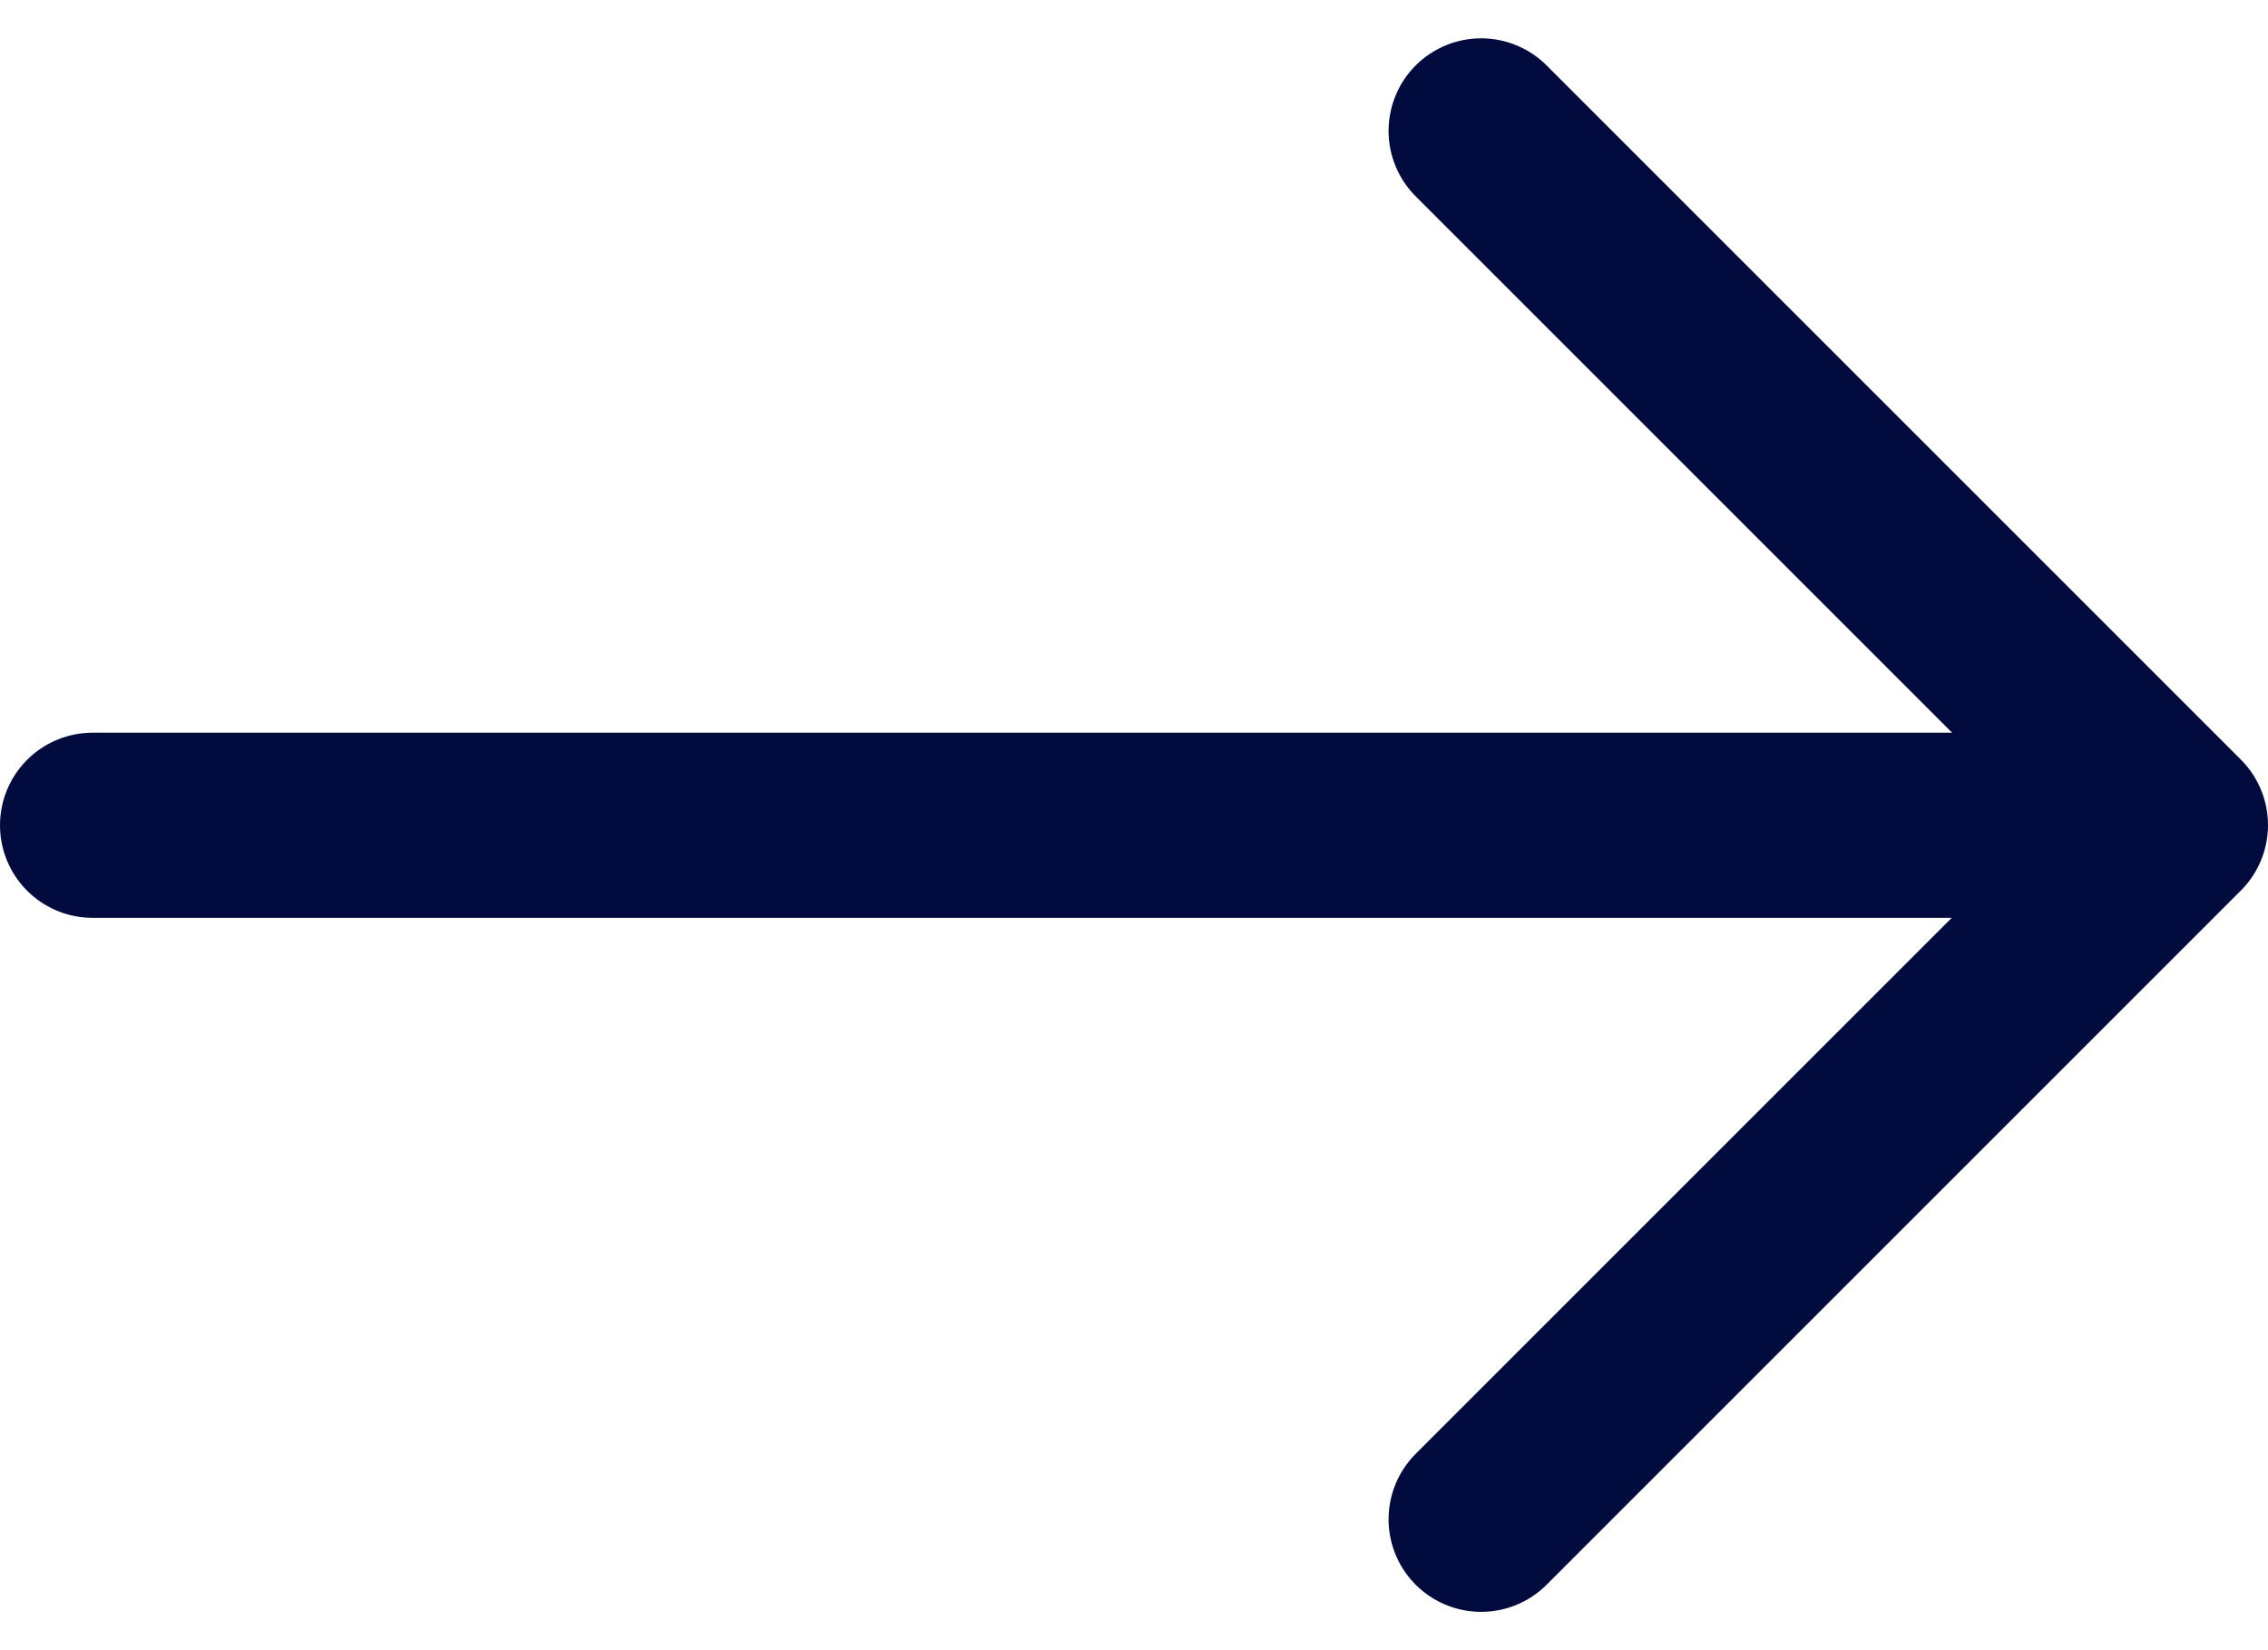
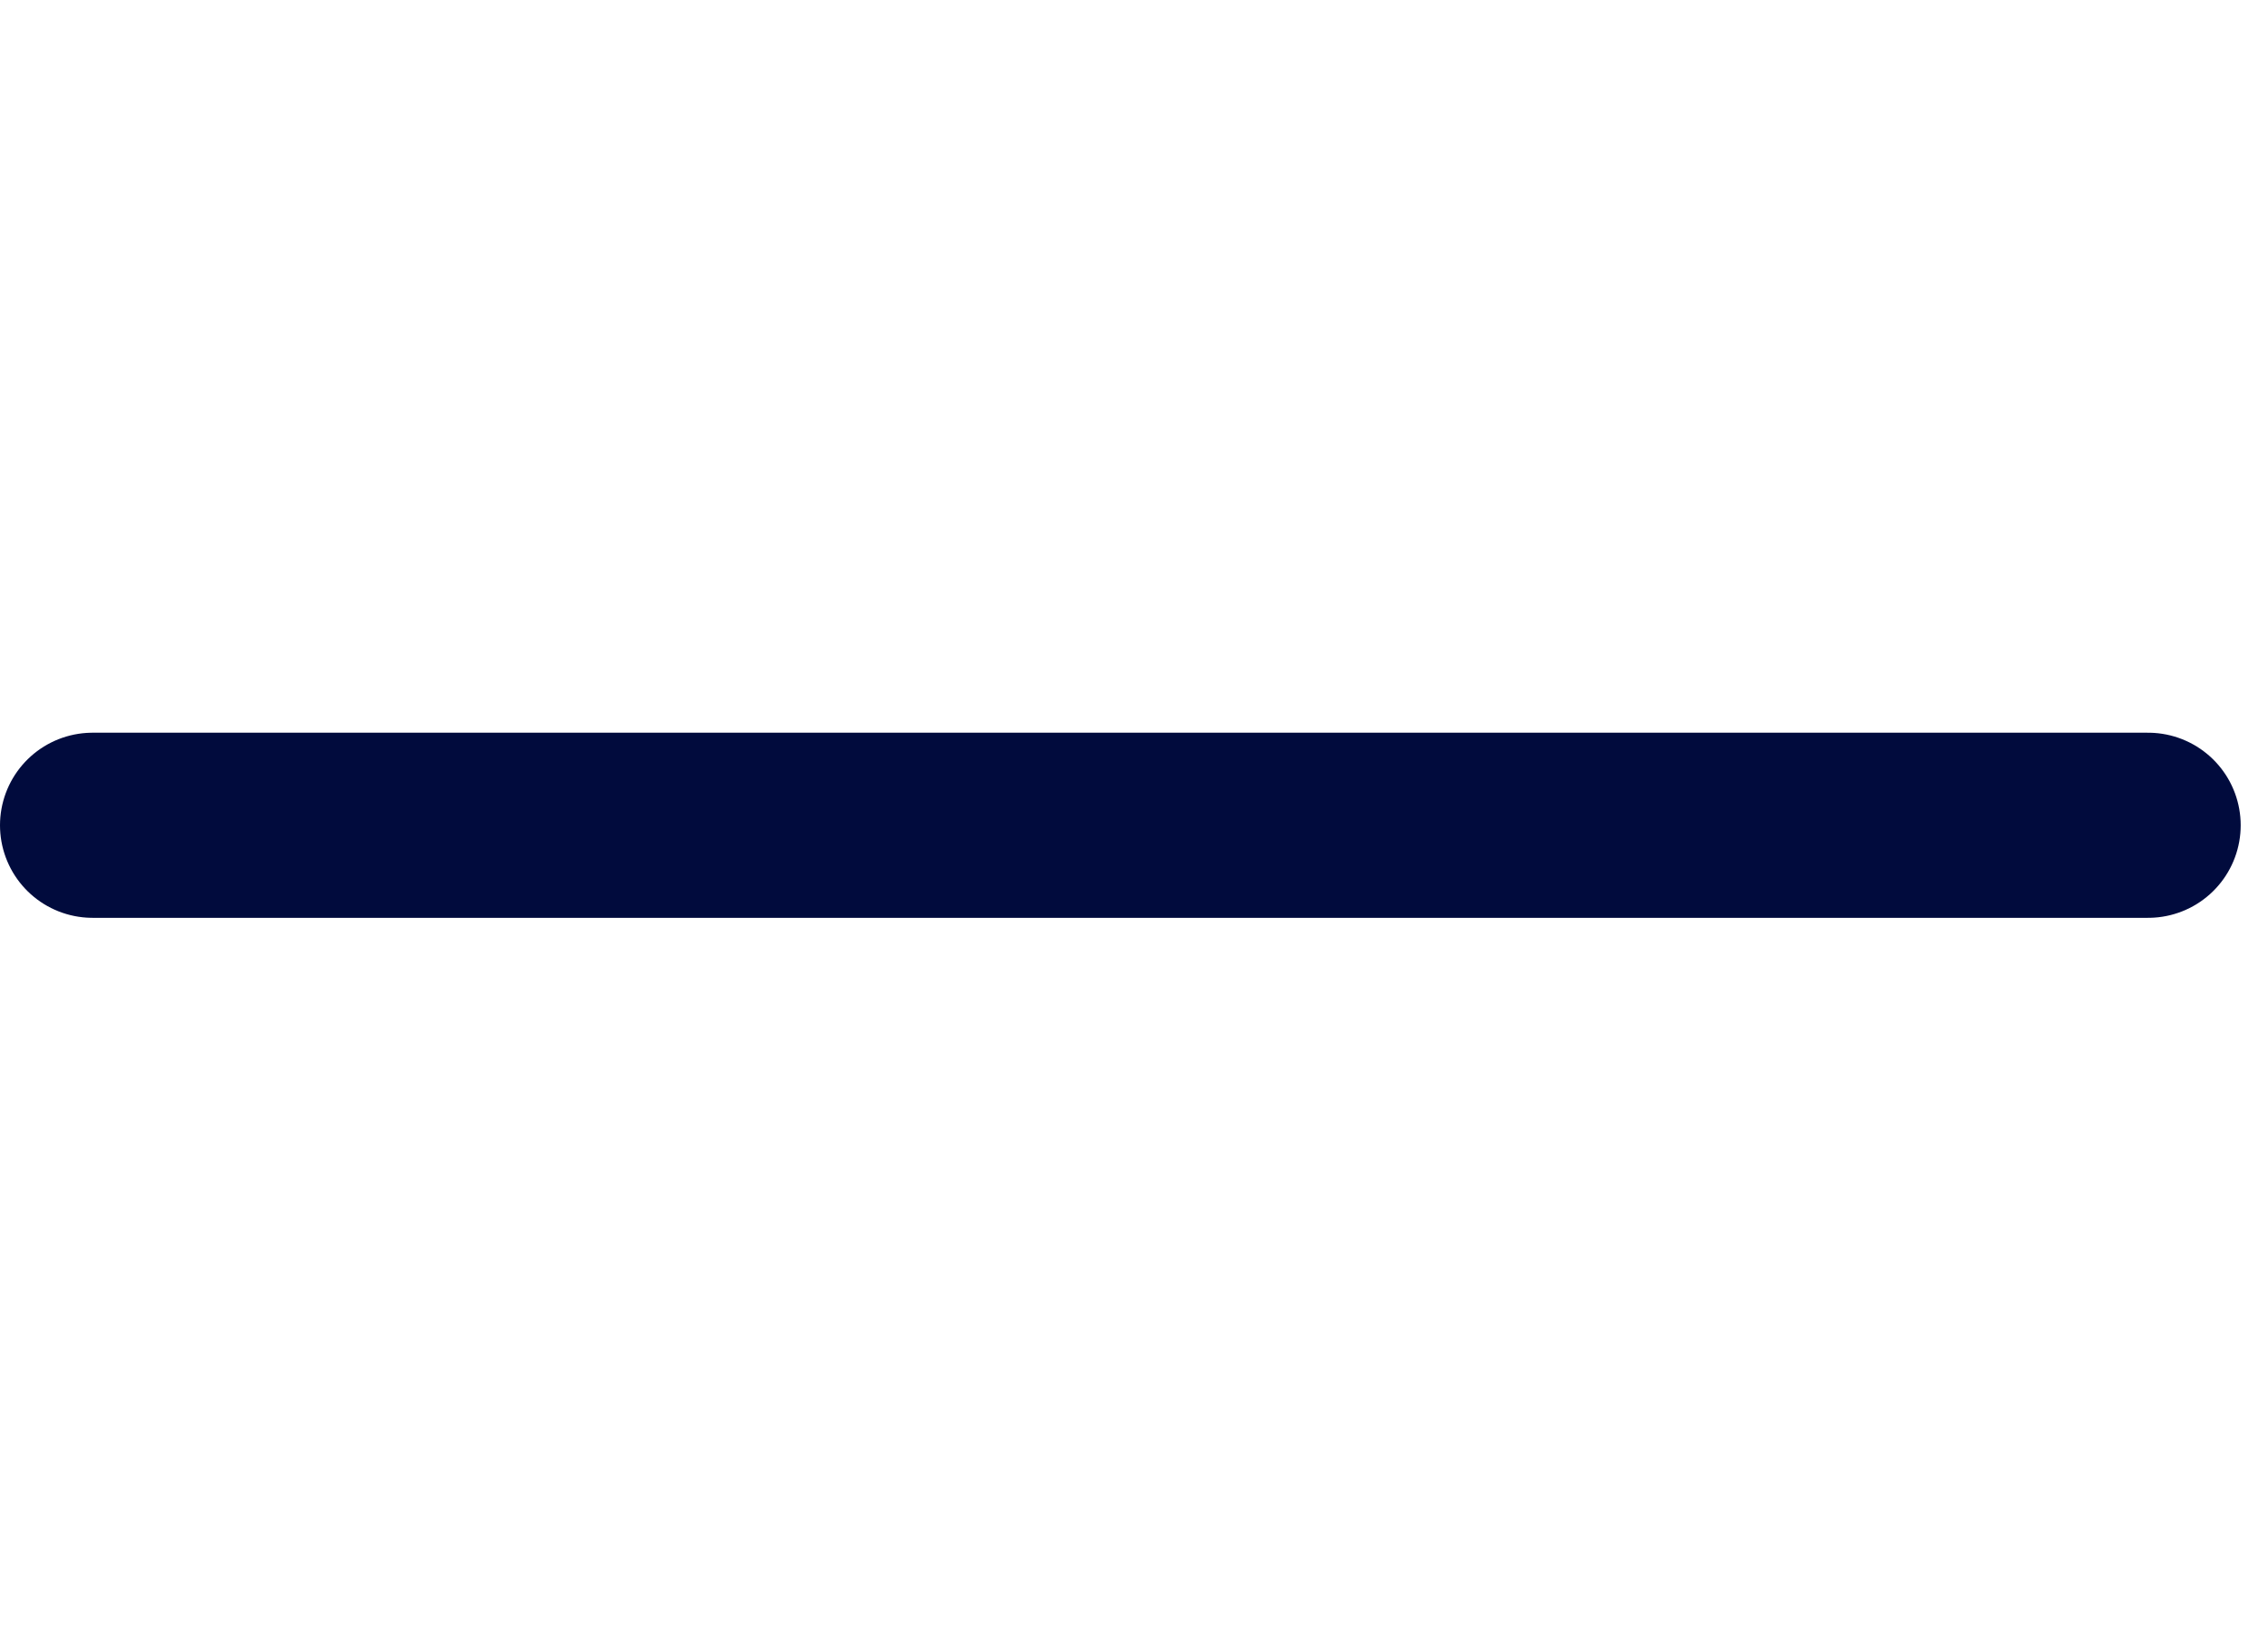
<svg xmlns="http://www.w3.org/2000/svg" width="24.5" height="17.828" viewBox="0 0 24.5 17.828">
  <g id="Group_7227" data-name="Group 7227" transform="translate(1 1.414)">
    <path id="Path_20058" data-name="Path 20058" d="M12970.189,521.1h22.205" transform="translate(-12970.189 -513.598)" fill="none" stroke="#010b3d" stroke-linecap="round" stroke-width="2" />
-     <path id="Path_20059" data-name="Path 20059" d="M12984.316,515.571l7.5,7.5-7.5,7.5" transform="translate(-12969.316 -515.571)" fill="none" stroke="#010b3d" stroke-linecap="round" stroke-linejoin="round" stroke-width="2" />
  </g>
</svg>